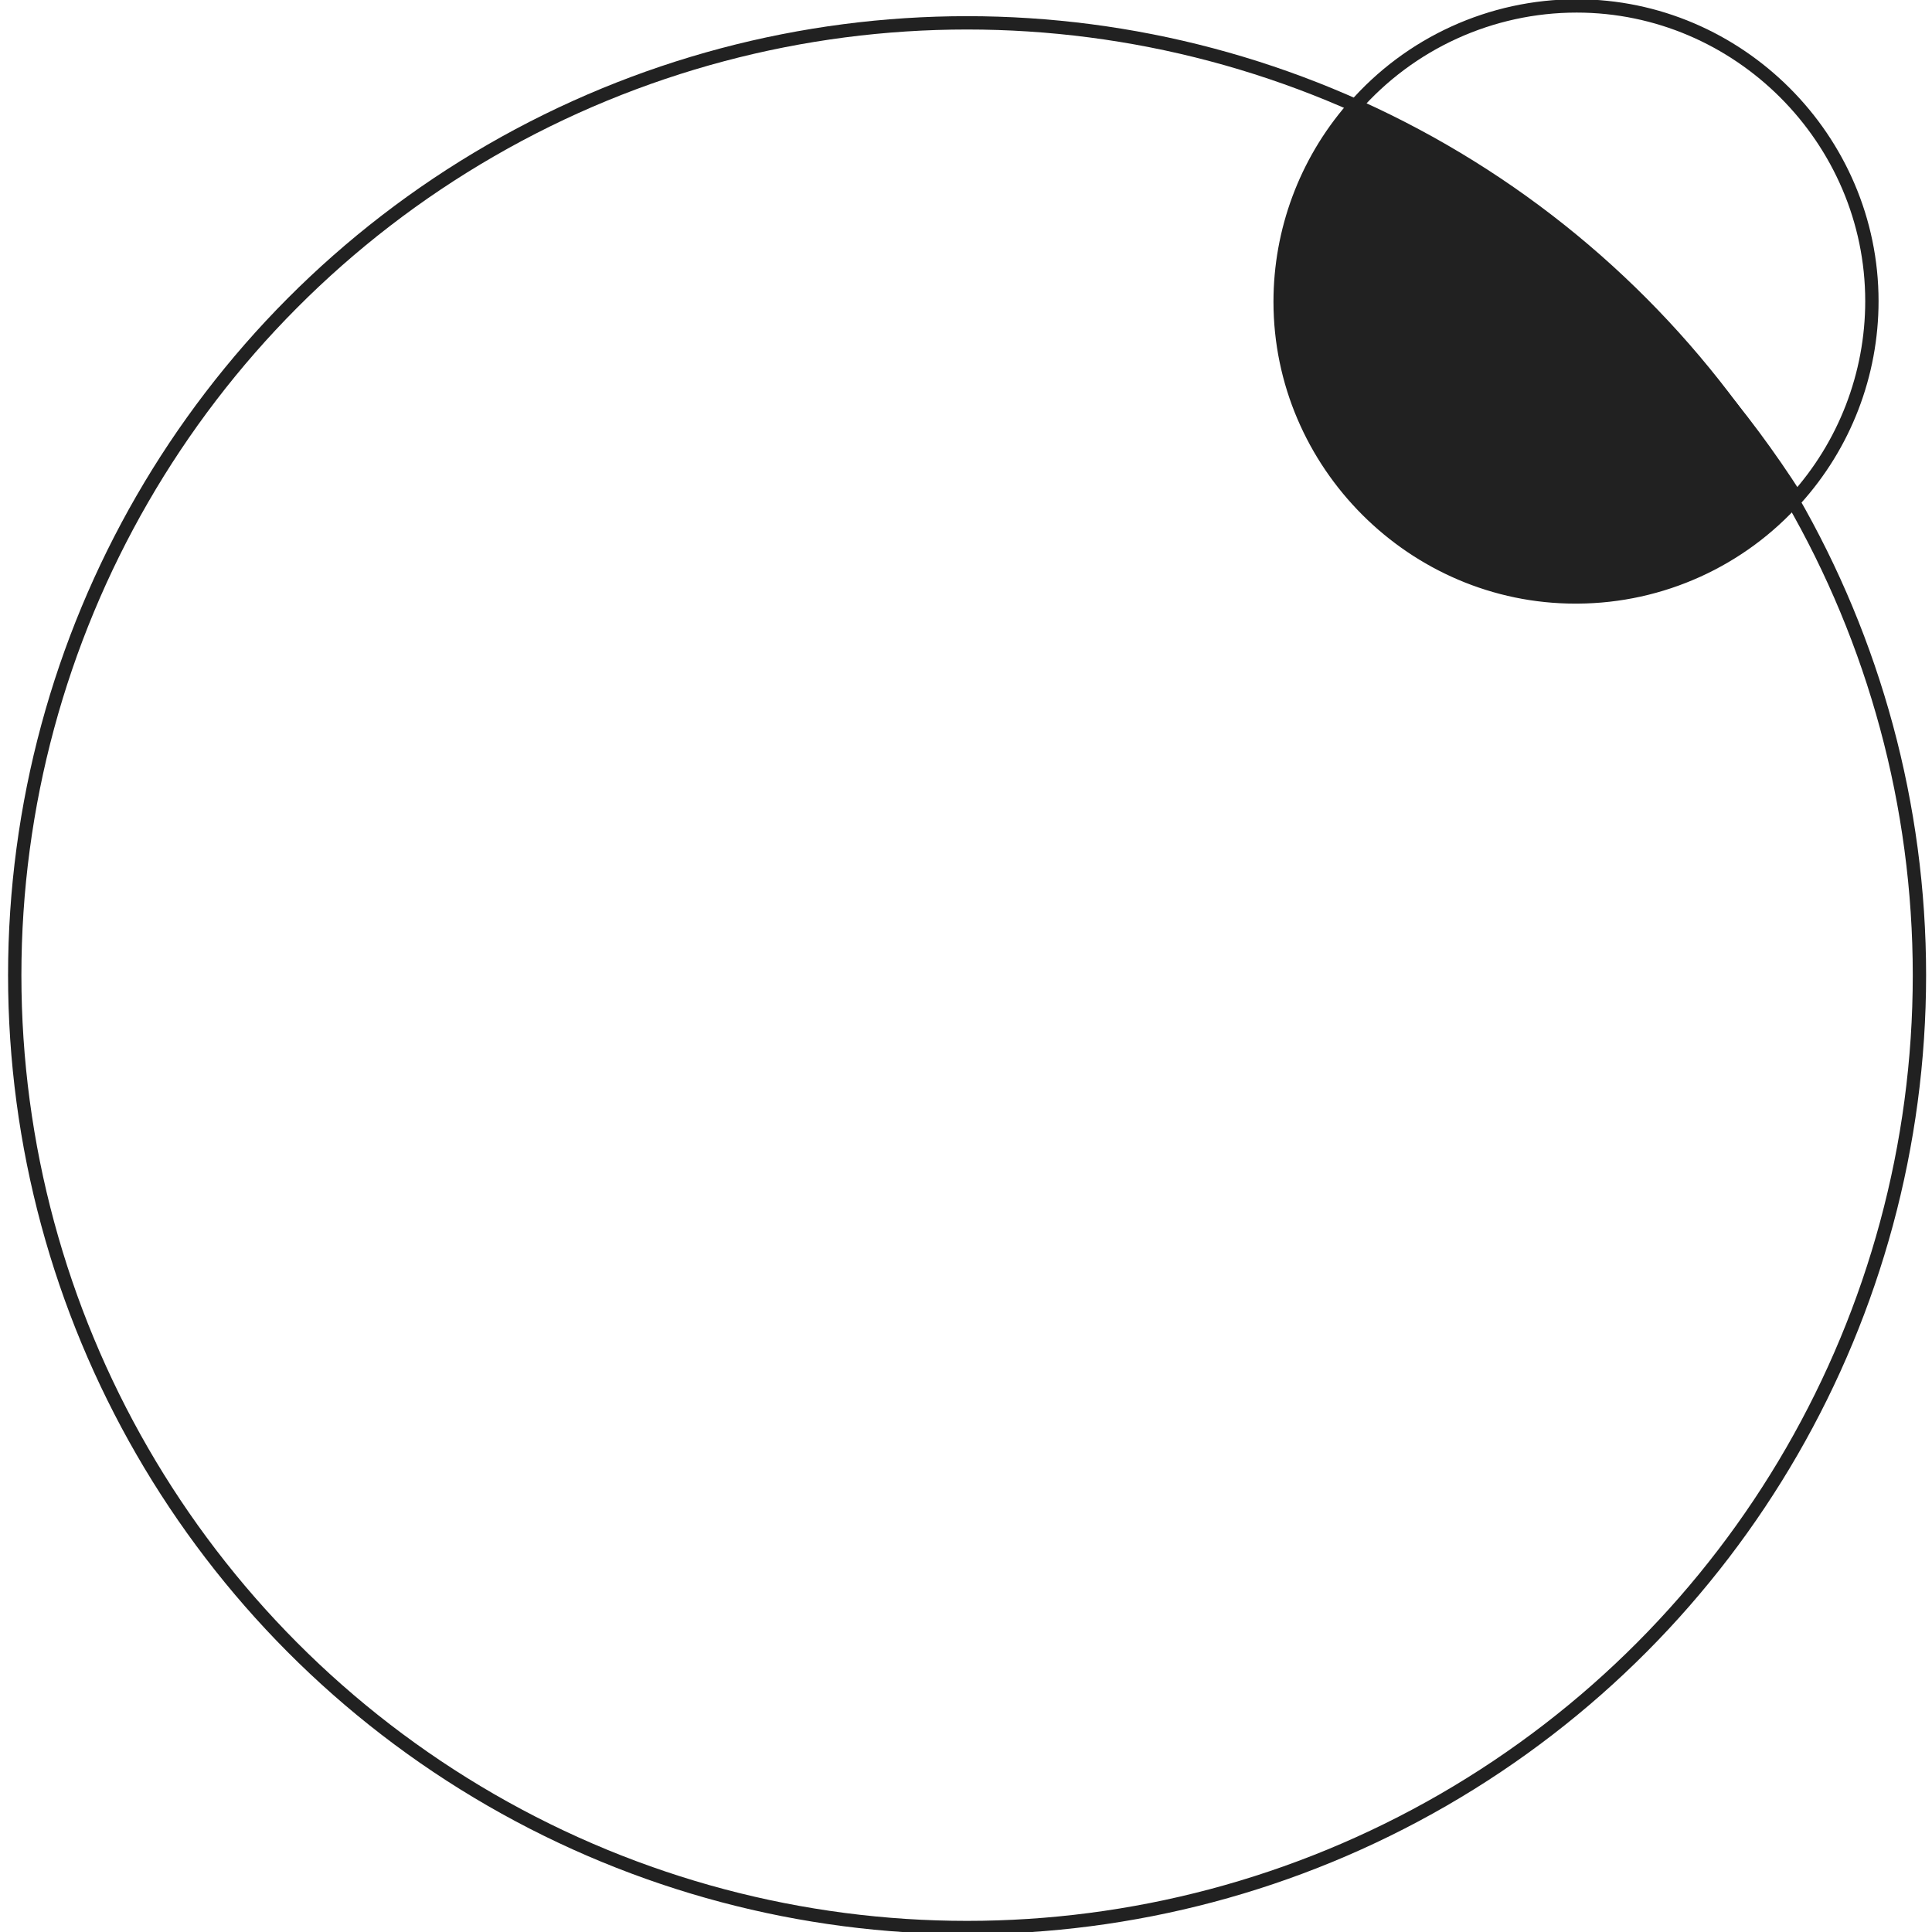
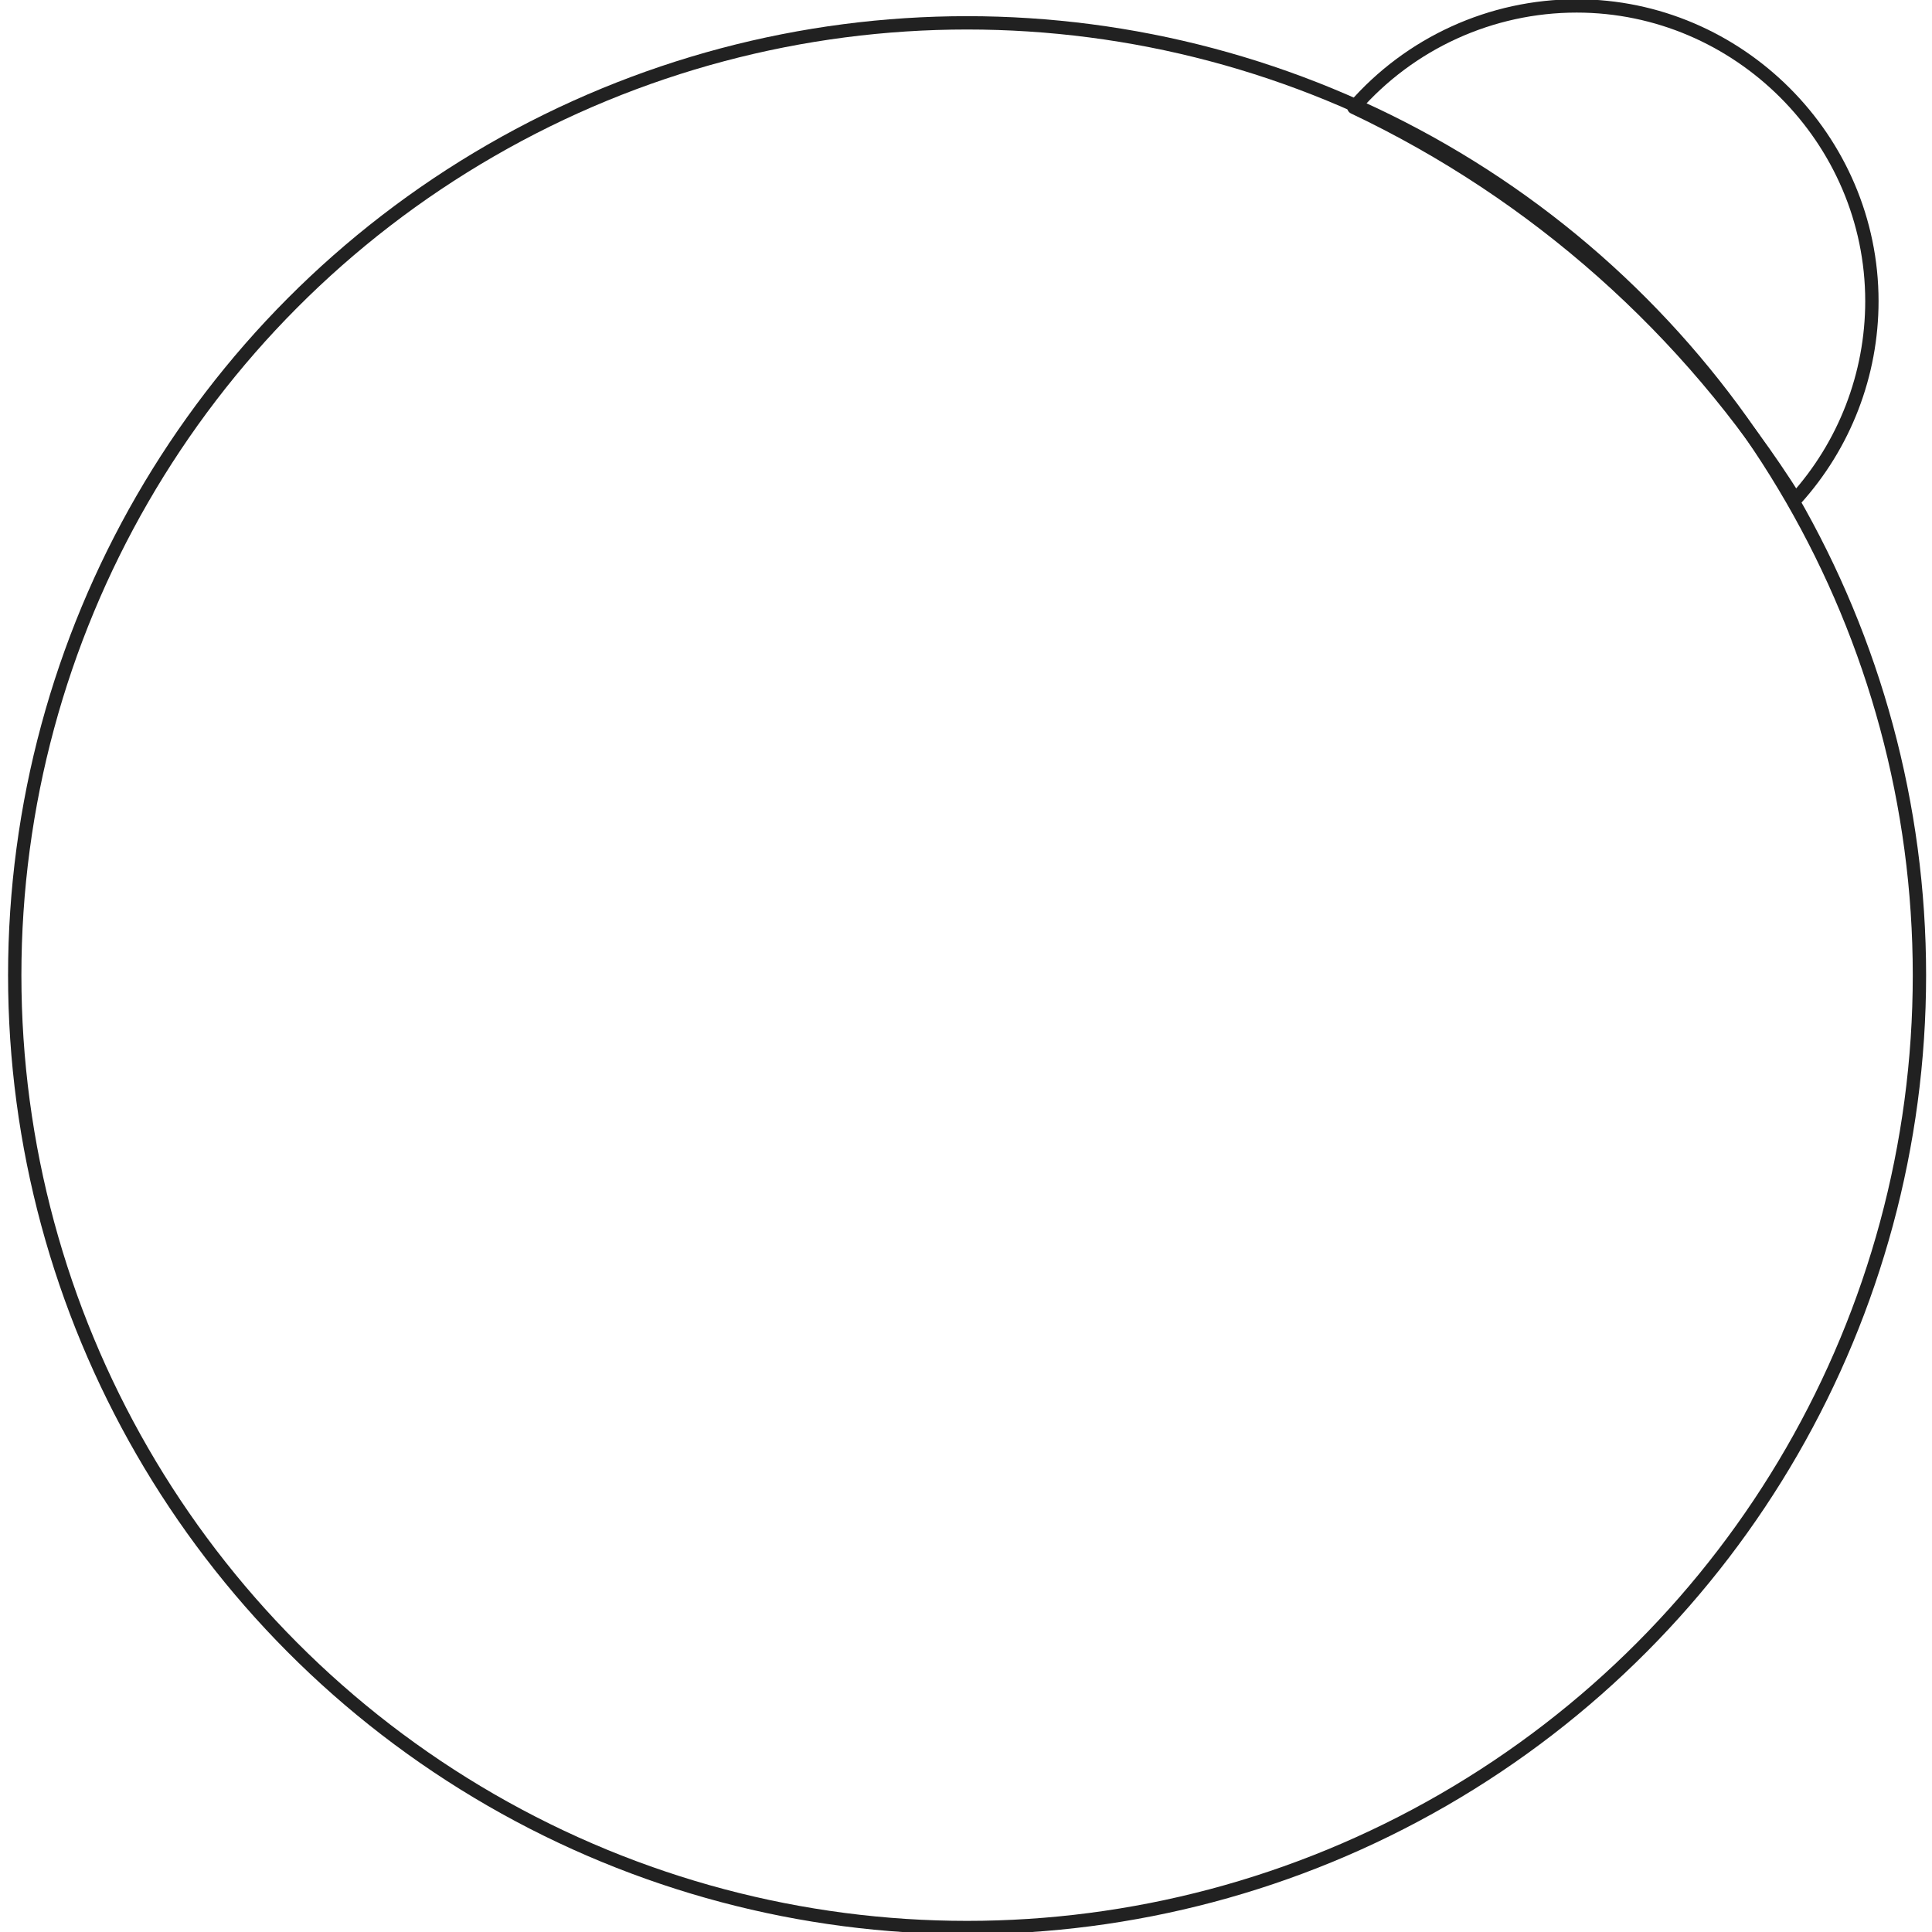
<svg xmlns="http://www.w3.org/2000/svg" width="100%" height="100%" viewBox="0 0 80 80" version="1.1" xml:space="preserve" style="fill-rule:evenodd;clip-rule:evenodd;stroke-linejoin:round;stroke-miterlimit:2;">
  <g id="Brightening" transform="matrix(0.368,0,0,0.368,0.334,0)">
    <circle cx="107.91" cy="109.73" r="107.16" style="fill:none;stroke:rgb(33,33,33);stroke-width:1.5px;" />
    <g transform="matrix(1,0,0,1,-25.64,-25.35)">
      <path d="M226.75,81.55C232.289,75.441 235.36,67.483 235.36,59.236C235.36,41.012 220.364,26.016 202.14,26.016C192.529,26.016 183.376,30.187 177.07,37.44C197.483,47.122 214.72,62.426 226.75,81.55Z" style="fill:none;fill-rule:nonzero;stroke:rgb(33,33,33);stroke-width:1.5px;" />
    </g>
    <g transform="matrix(1,0,0,1,-25.64,-25.35)">
-       <path d="M202.25,92.52C211.663,92.47 220.621,88.408 226.86,81.36C214.698,62.31 197.349,47.12 176.86,37.58C171.646,43.613 168.775,51.327 168.775,59.301C168.775,77.525 183.771,92.521 201.995,92.521C202.07,92.521 202.145,92.521 202.22,92.52L202.25,92.52Z" style="fill:rgb(33,33,33);fill-rule:nonzero;stroke:rgb(33,33,33);stroke-width:1.5px;" />
-     </g>
+       </g>
  </g>
</svg>